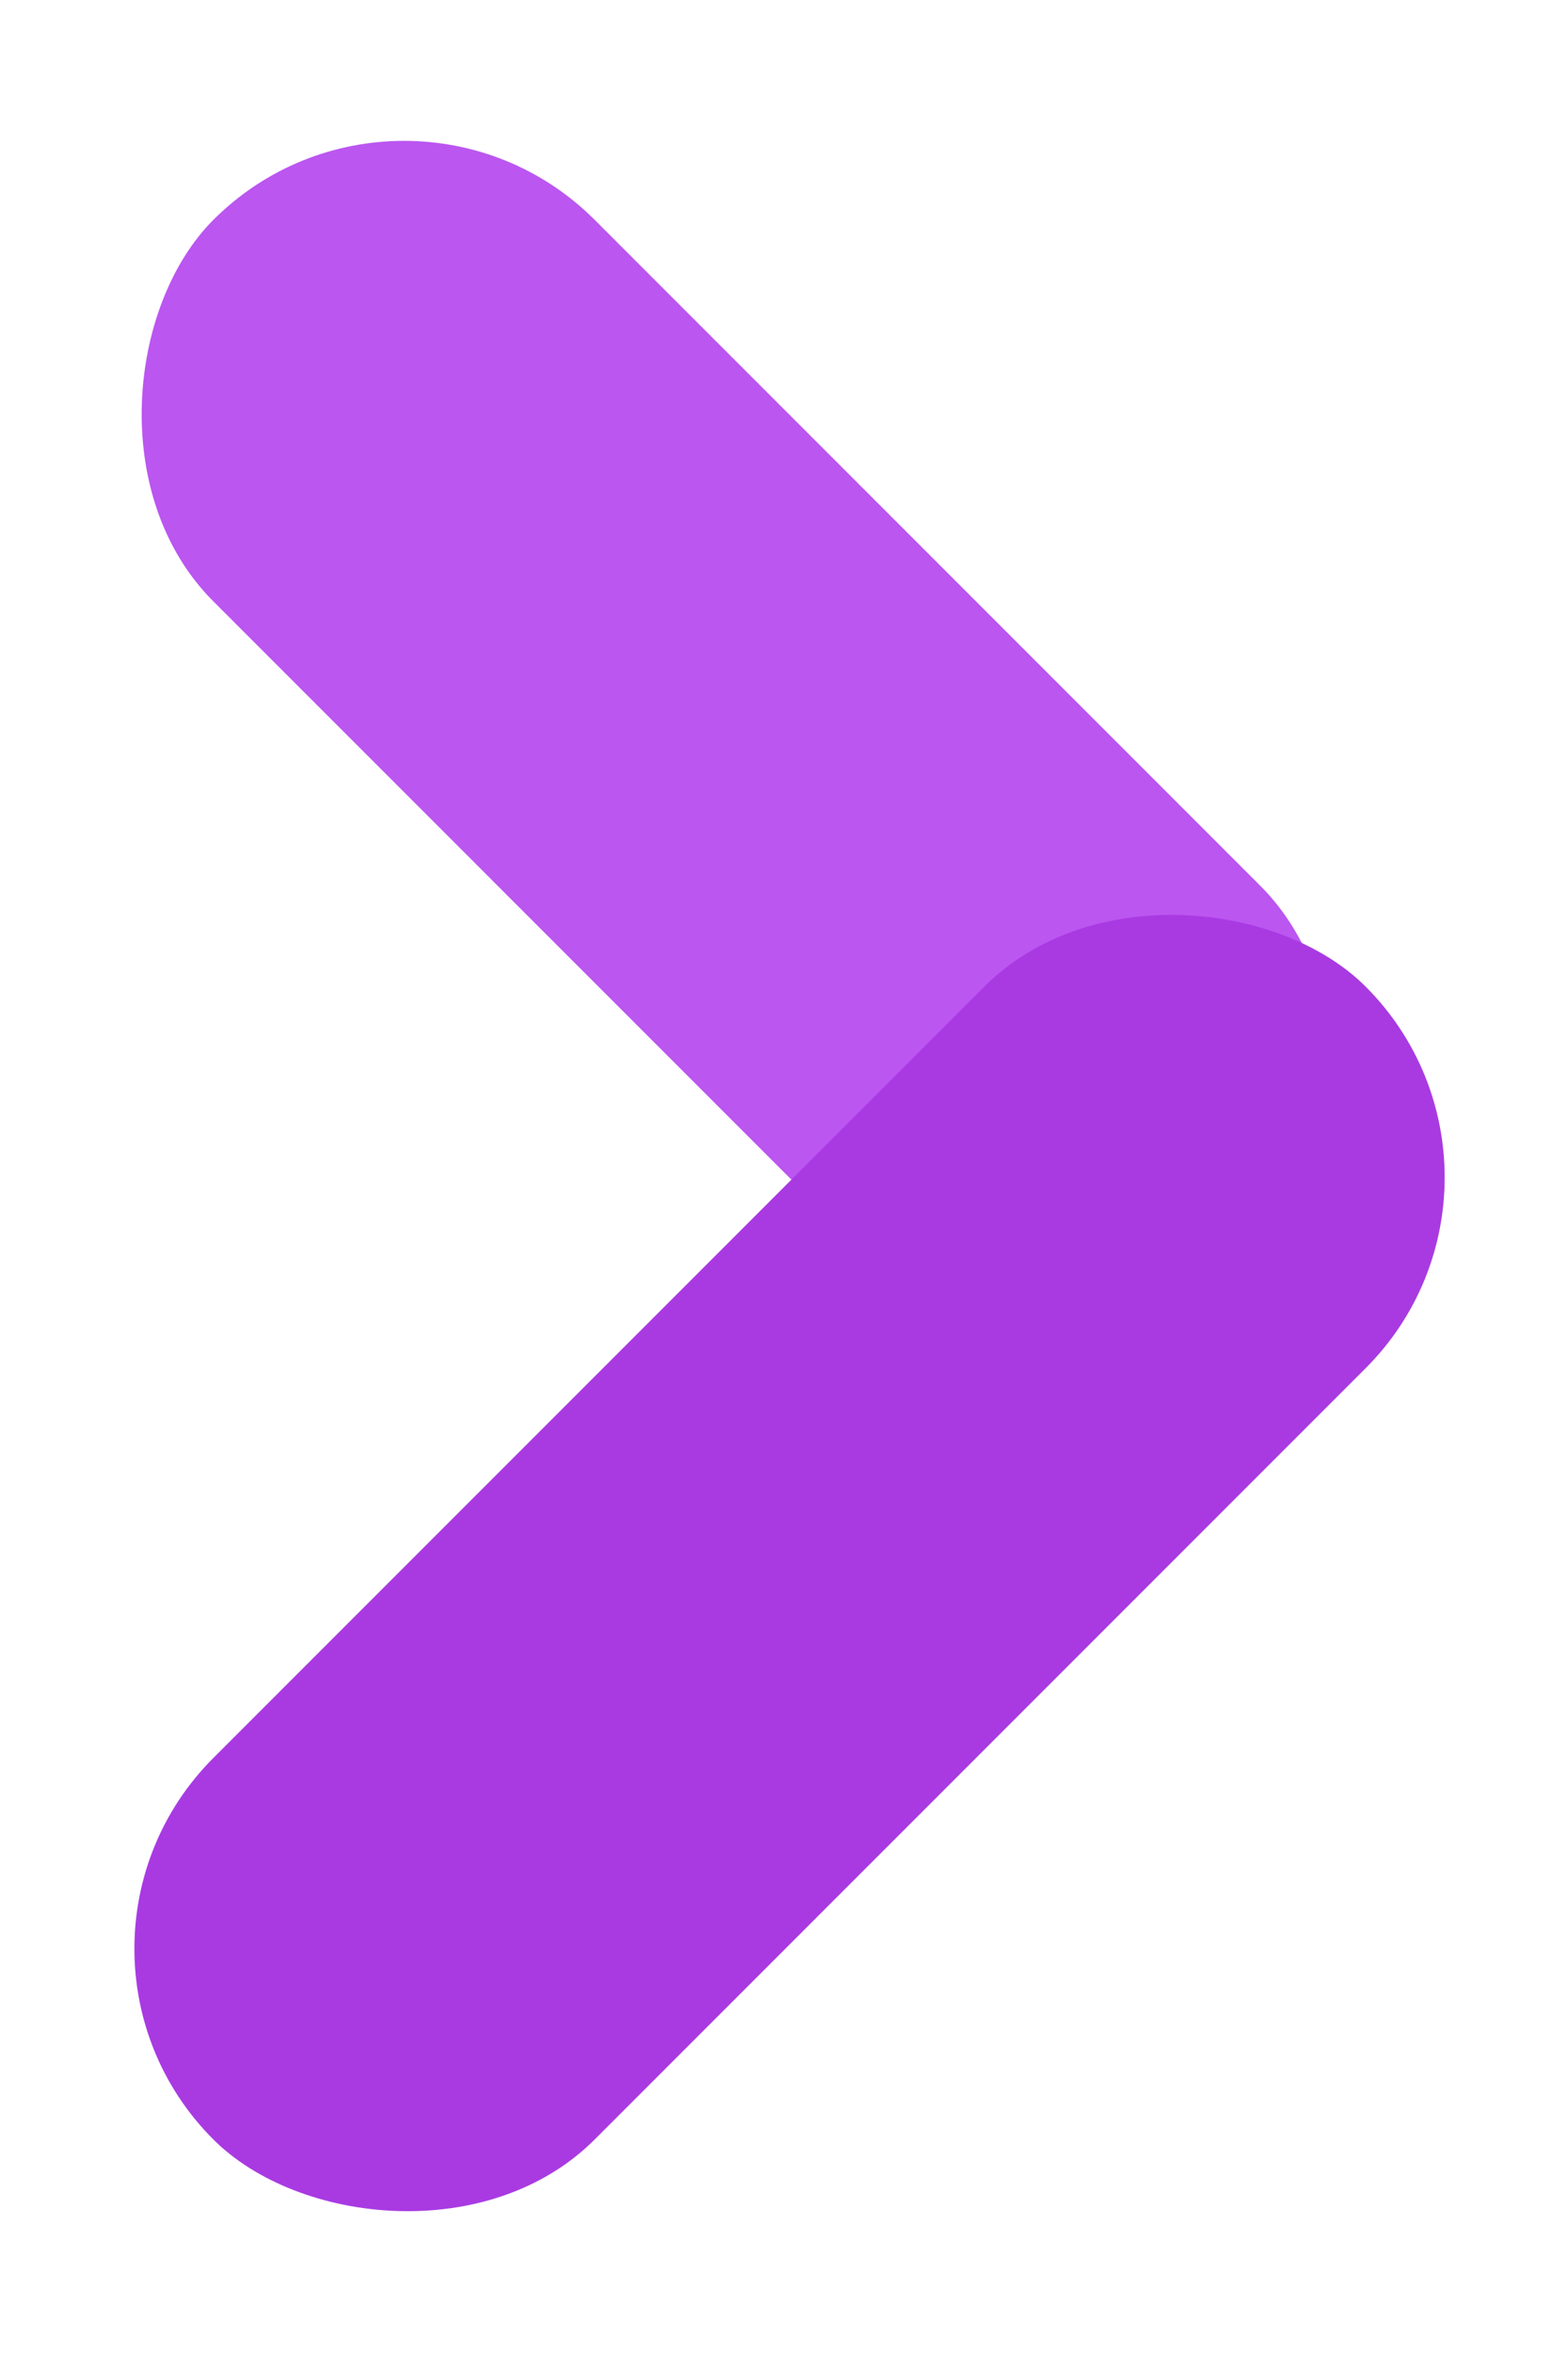
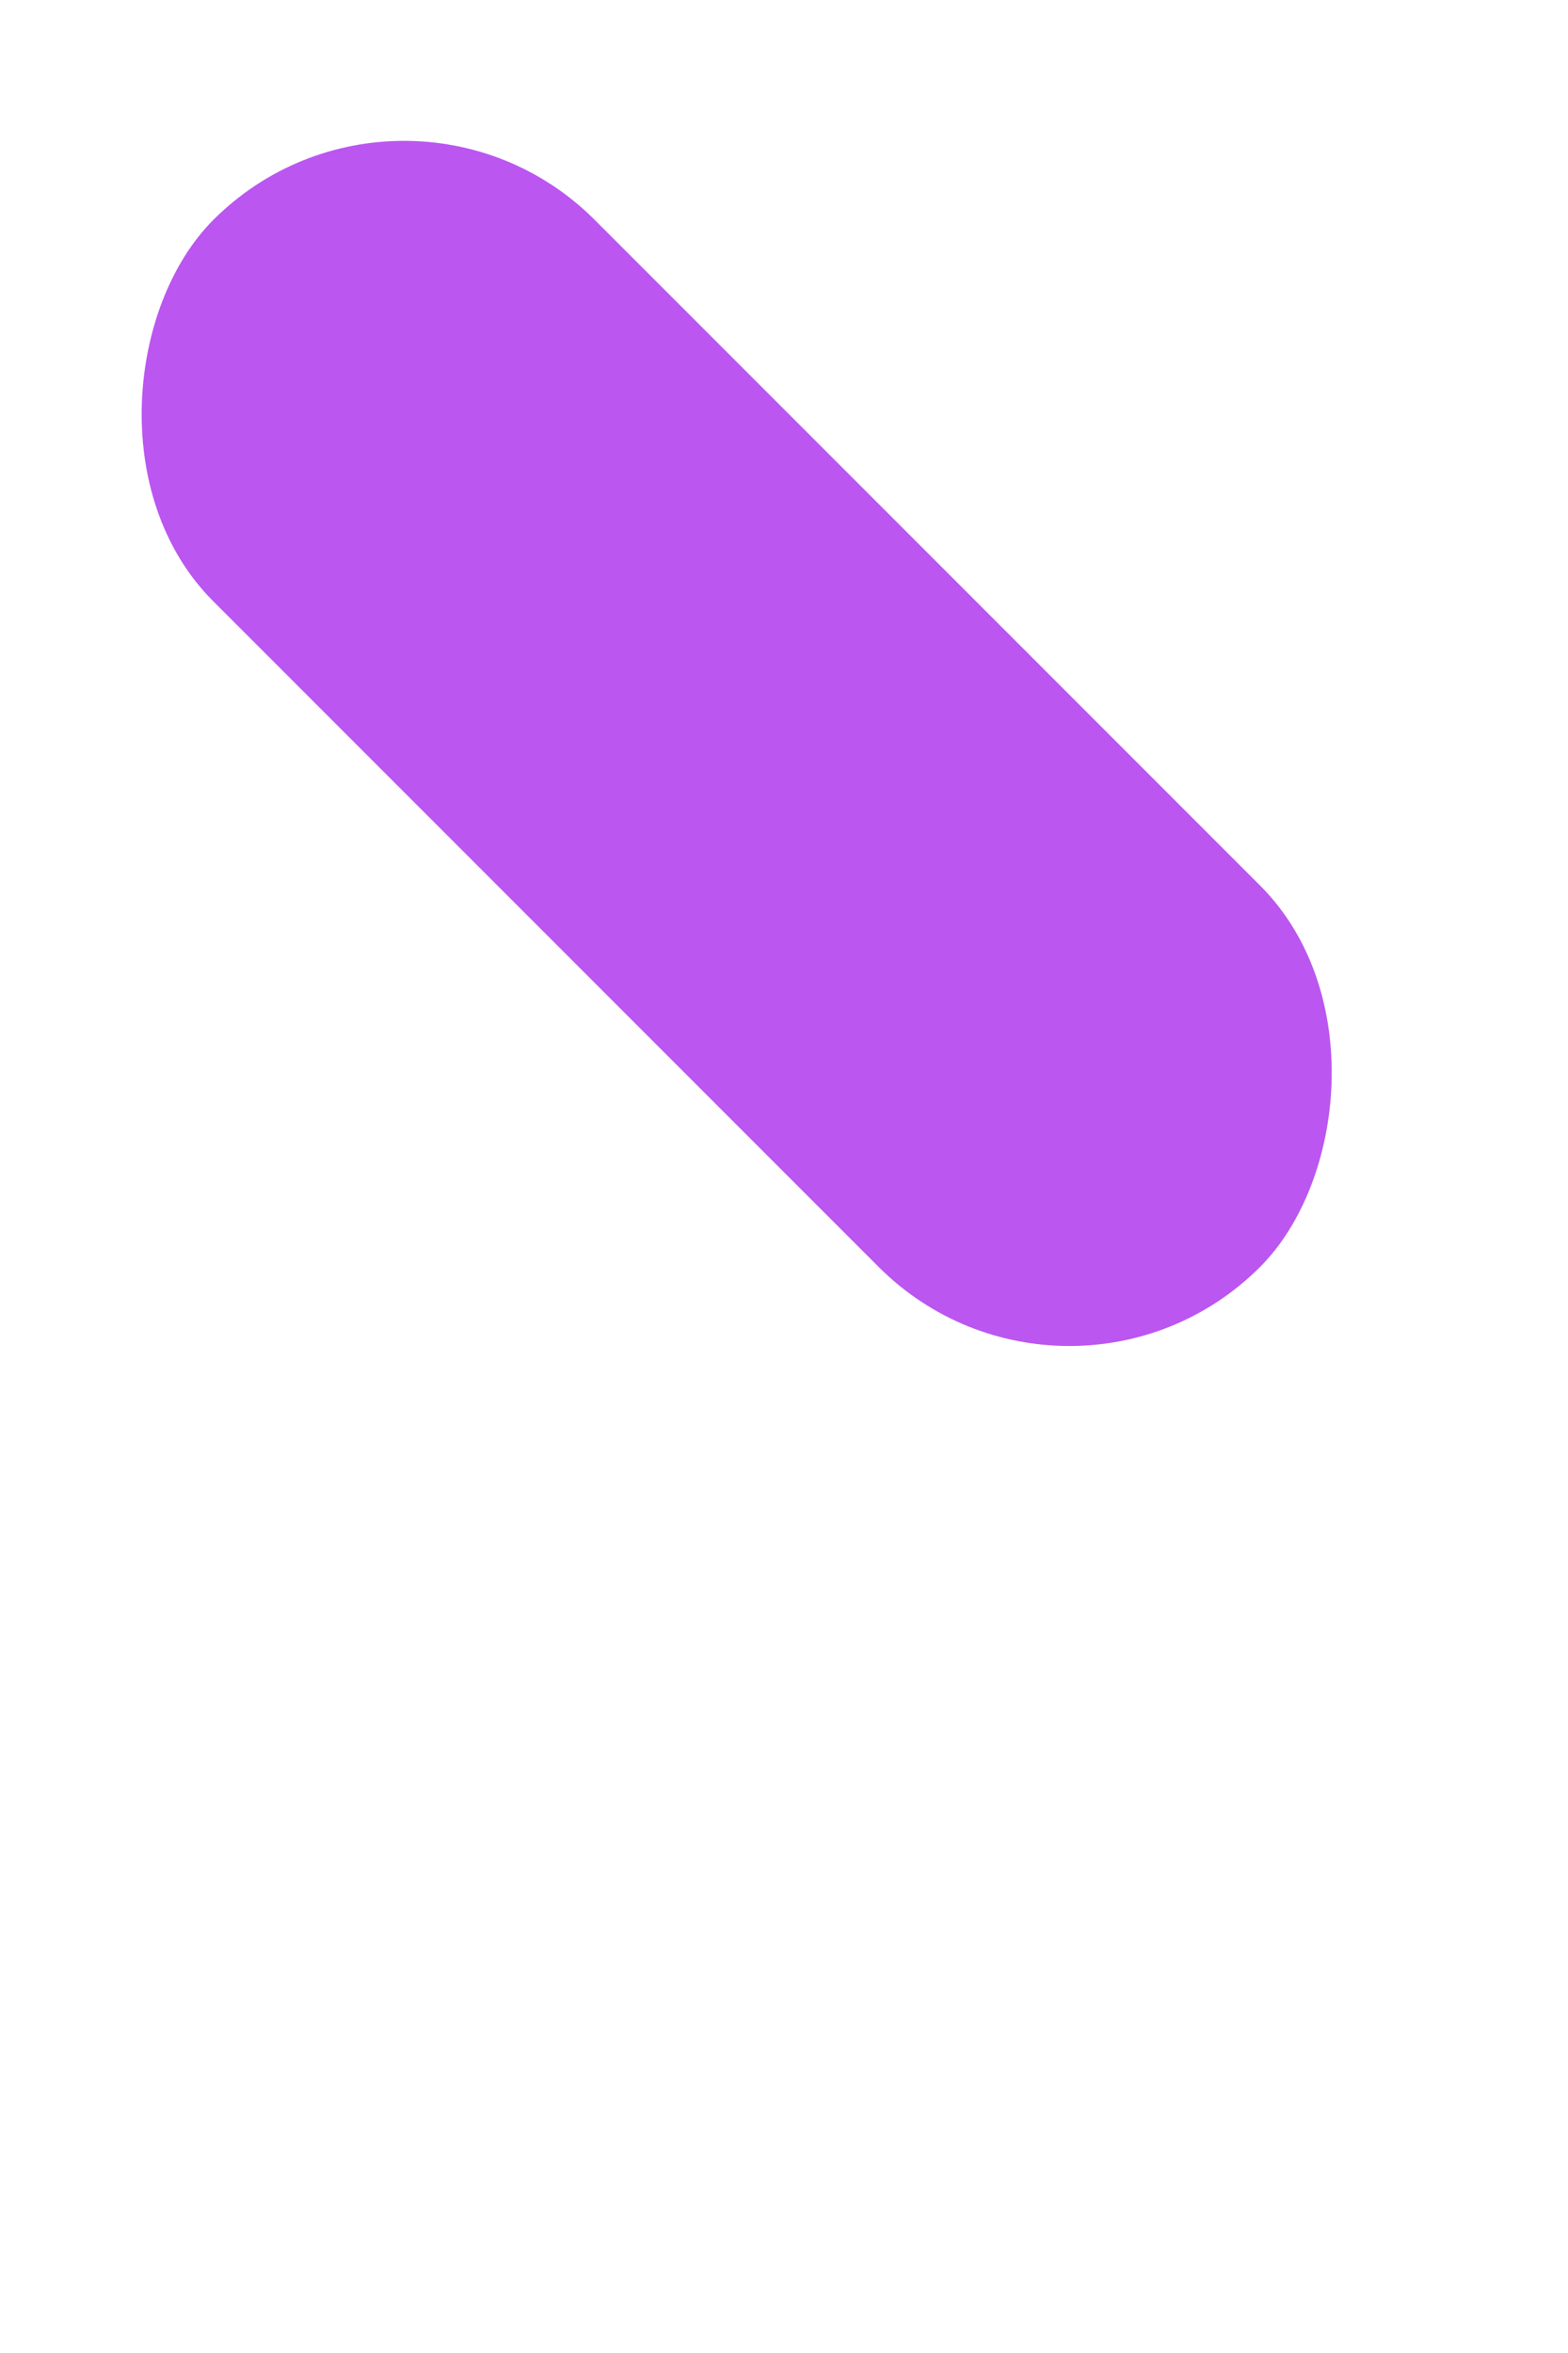
<svg xmlns="http://www.w3.org/2000/svg" width="52" height="78" viewBox="0 0 52 78" fill="none">
  <rect x="13.399" y="0.965" width="49.089" height="17.885" rx="8.943" transform="rotate(45 13.399 0.965)" fill="#BB56F0" />
-   <rect x="51.614" y="39.03" width="54.044" height="17.885" rx="8.943" transform="rotate(135 51.614 39.03)" fill="#A93AE2" />
</svg>